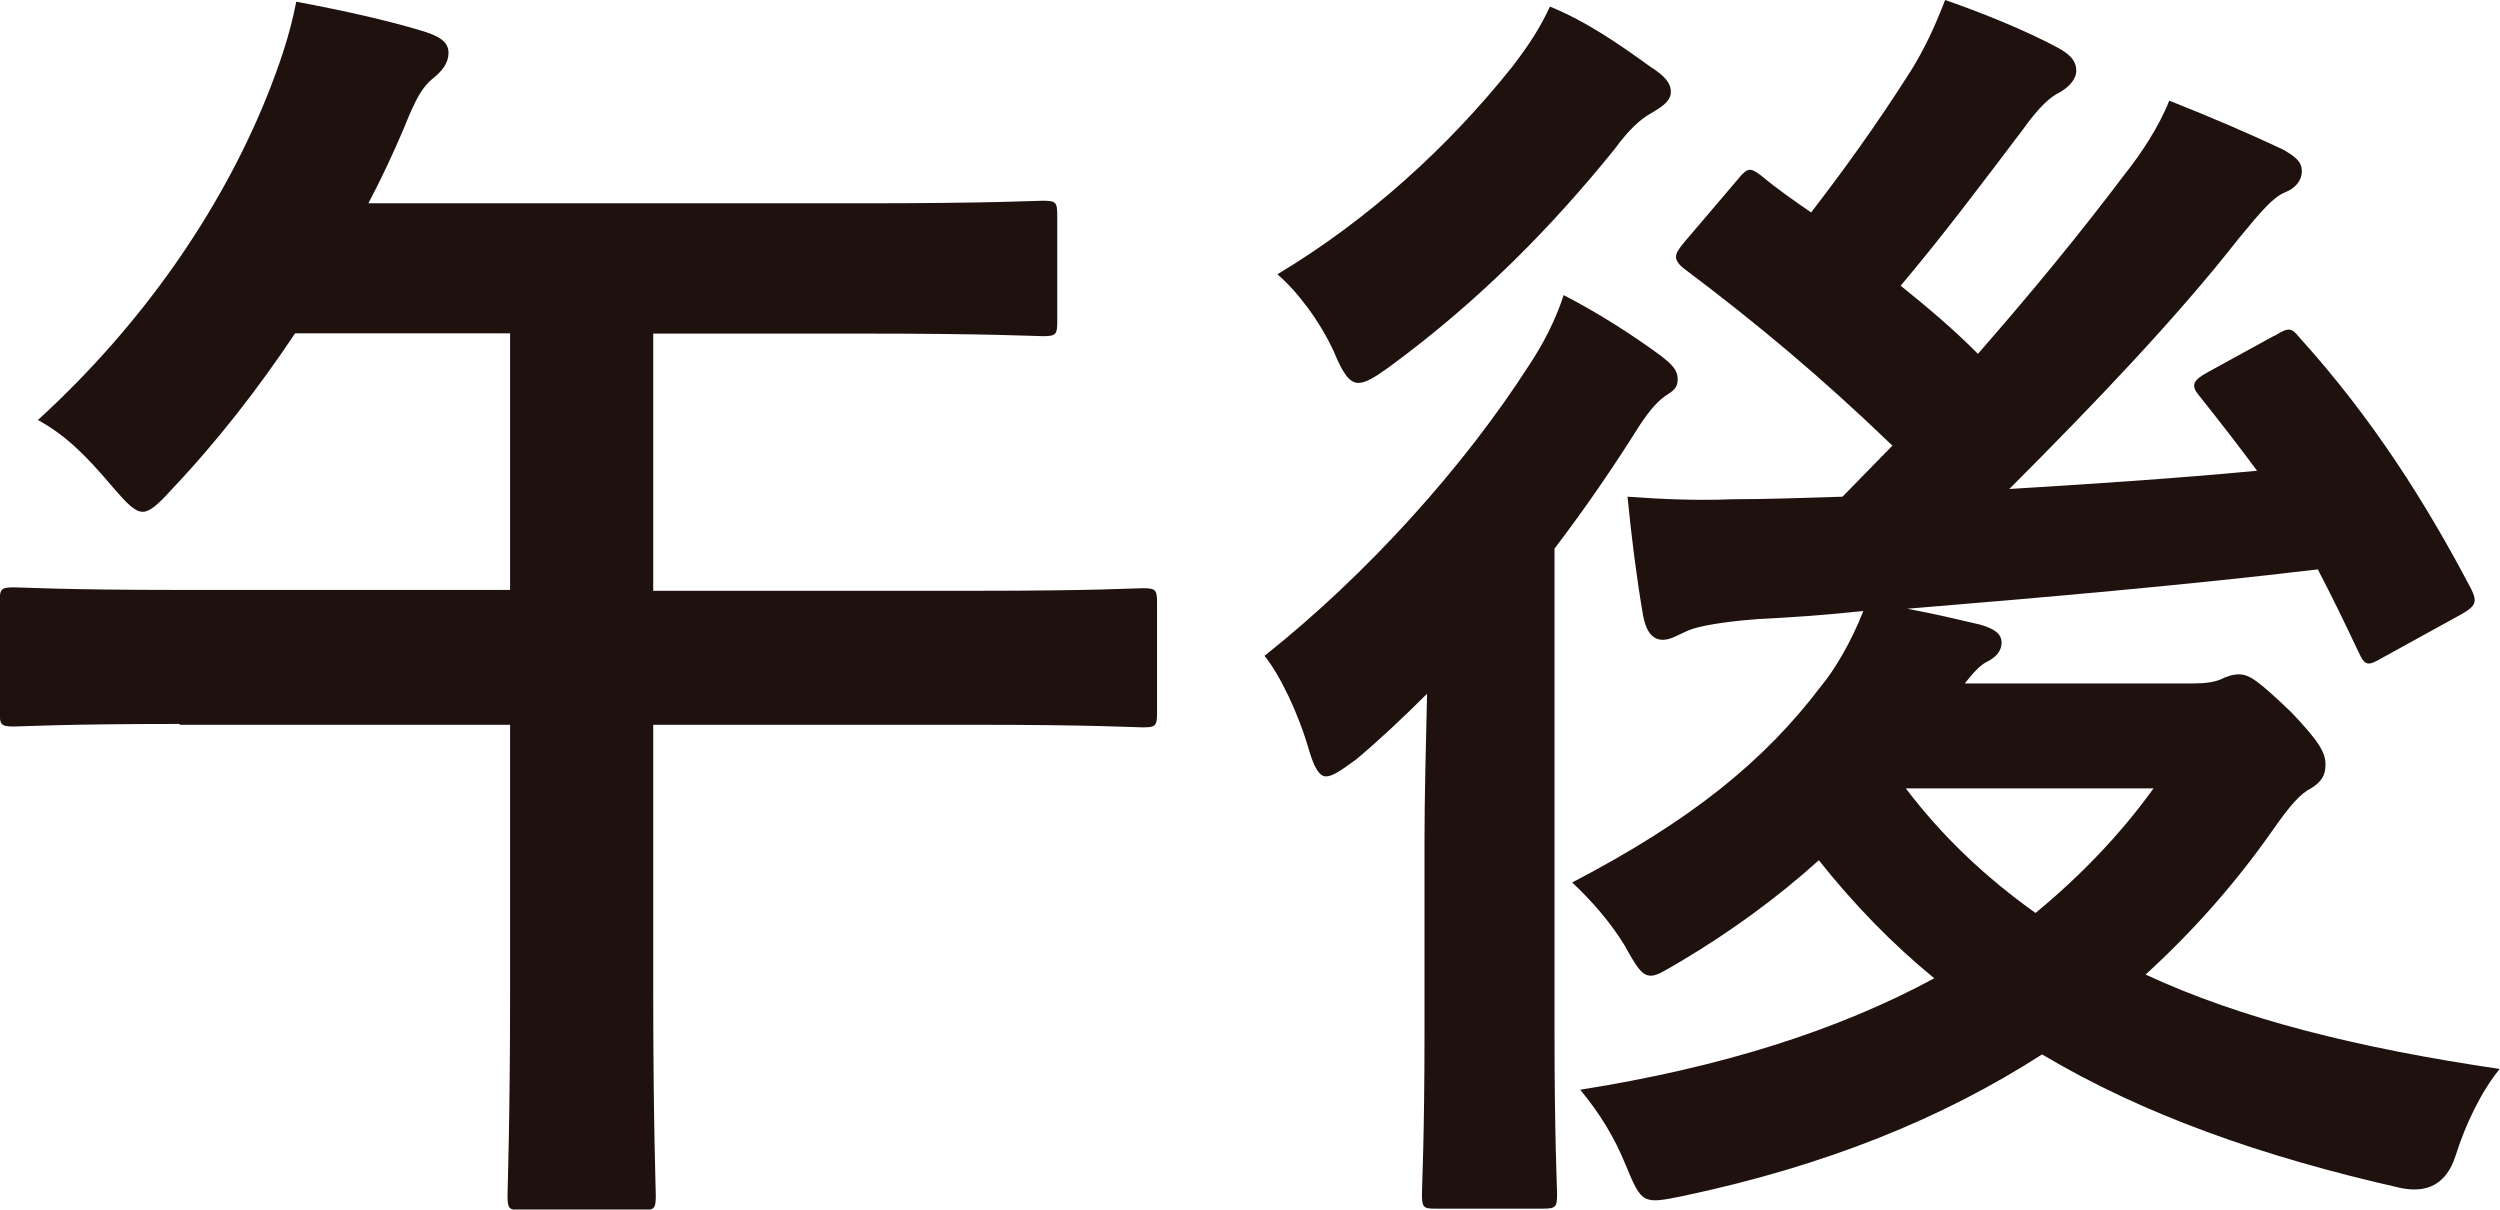
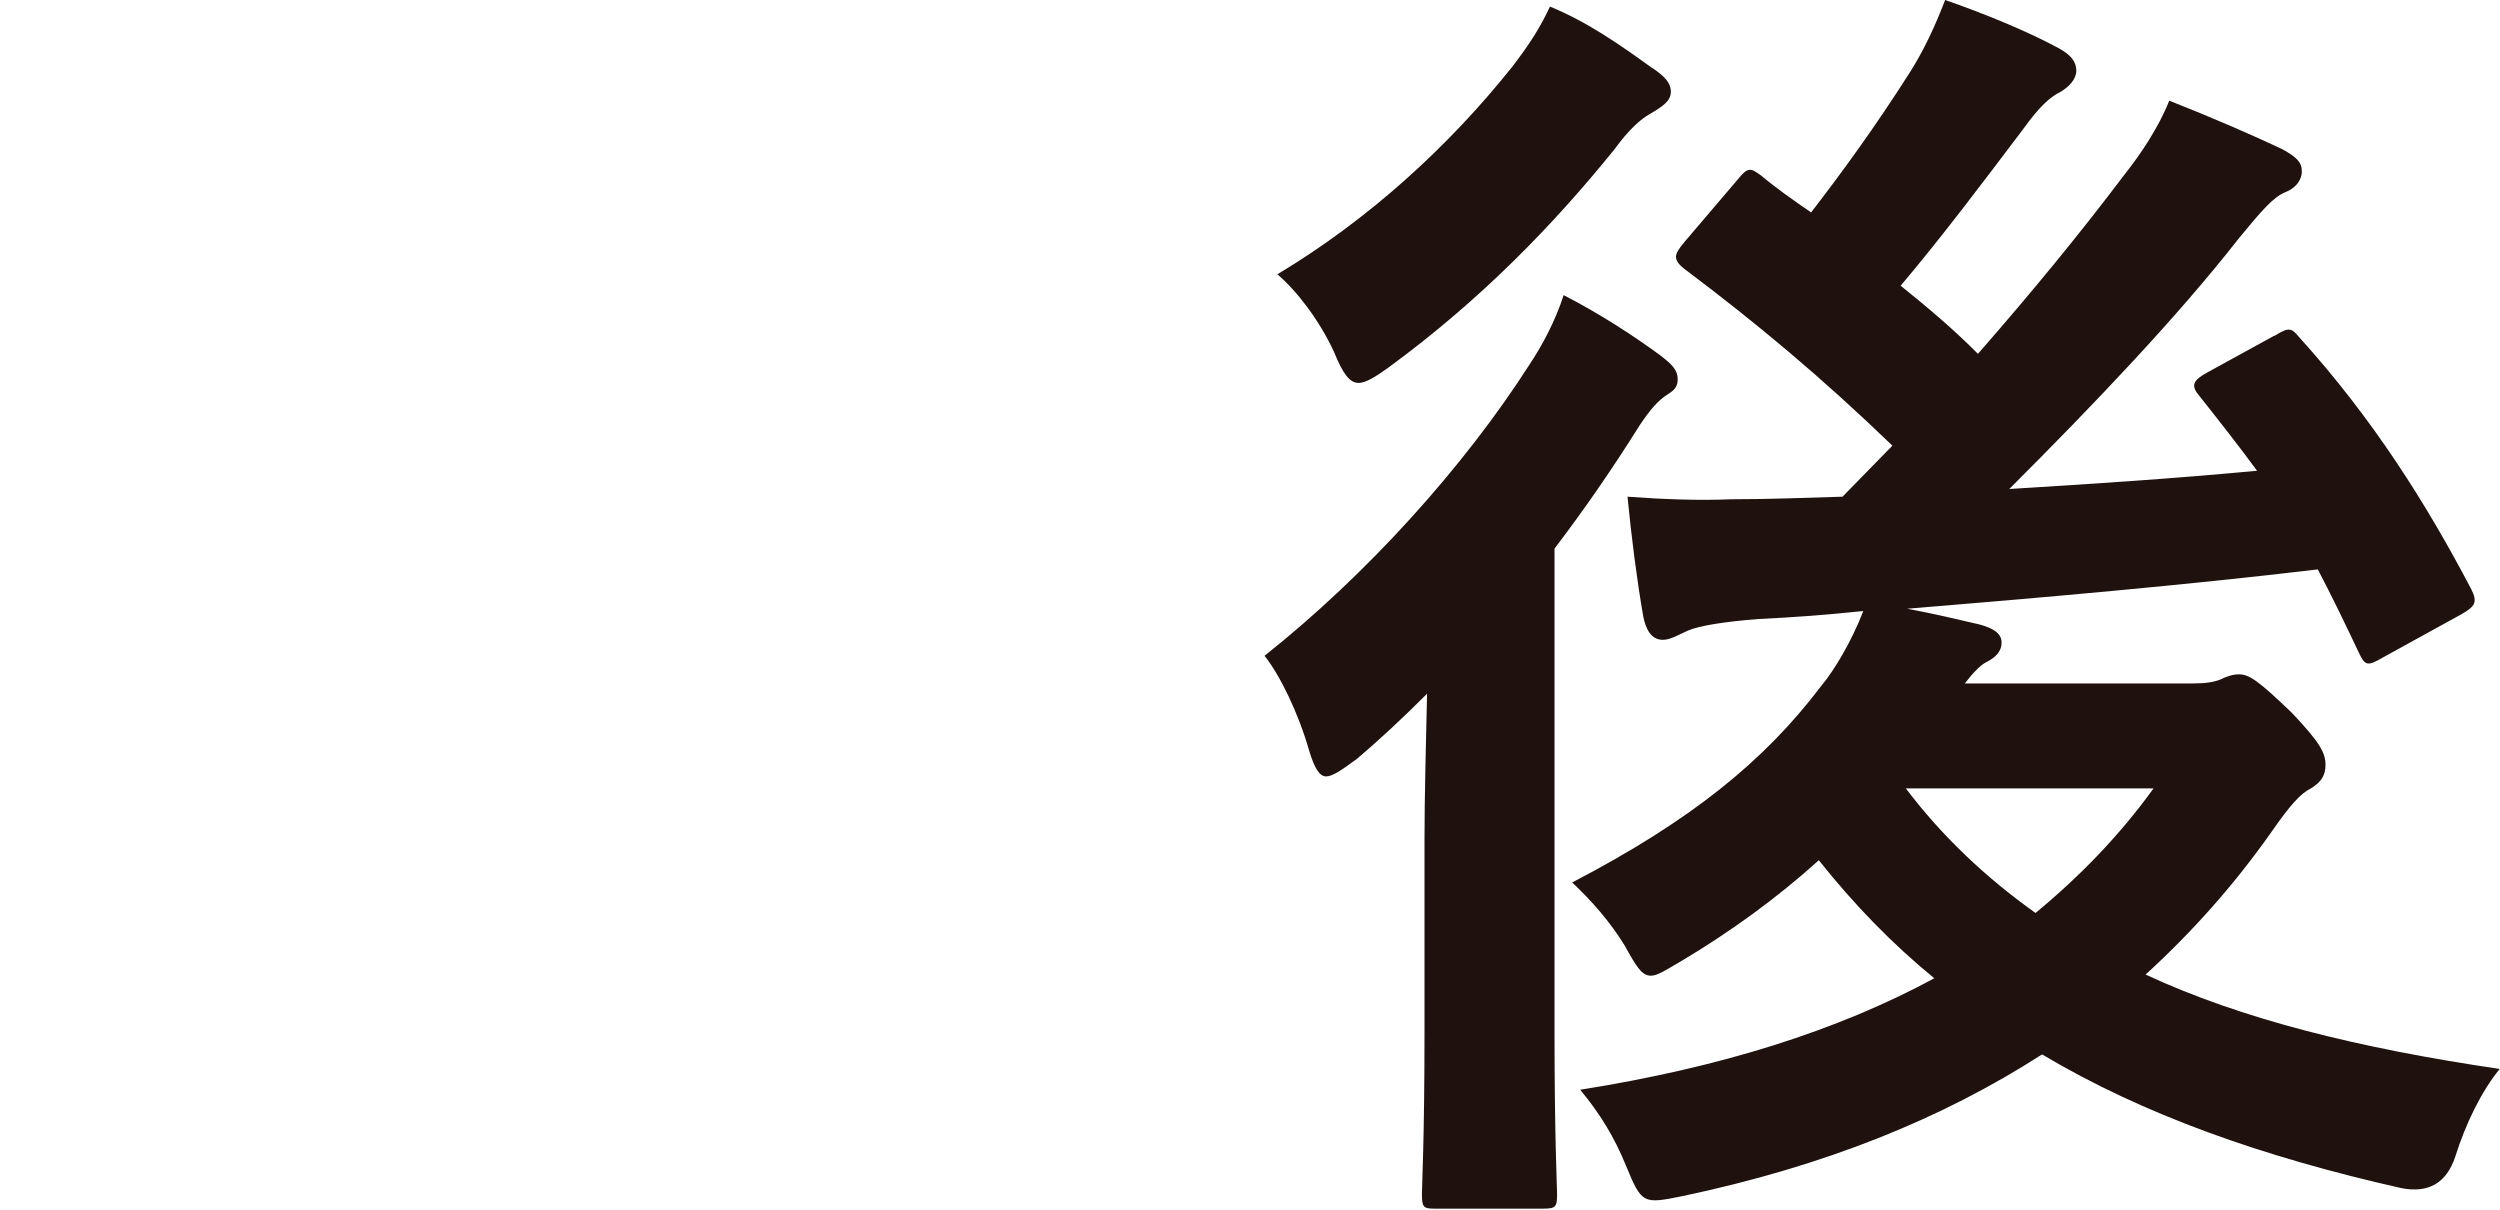
<svg xmlns="http://www.w3.org/2000/svg" id="_이어_2" viewBox="0 0 87.68 42.42">
  <defs>
    <style>.cls-1{fill:#1f120e;}</style>
  </defs>
  <g id="_ピー">
    <g>
-       <path class="cls-1" d="M6.3,25.39c-4.09,0-5.52,.09-5.8,.09-.46,0-.51-.05-.51-.51v-3.86c0-.46,.05-.51,.51-.51,.28,0,1.7,.09,5.8,.09h11.59V11.69h-7.54c-1.29,1.93-2.71,3.77-4.37,5.52-.46,.51-.74,.74-.97,.74-.28,0-.55-.28-1.06-.87-1.01-1.2-1.7-1.84-2.62-2.35,3.68-3.36,6.39-7.32,8-11.27,.46-1.15,.83-2.21,1.06-3.4,1.7,.32,3.13,.64,4.37,1.01,.6,.18,.97,.37,.97,.78,0,.37-.23,.64-.51,.87-.41,.32-.64,.74-1.06,1.79-.37,.87-.78,1.75-1.24,2.62H30.27c4.51,0,6.03-.09,6.3-.09,.46,0,.51,.05,.51,.51v3.73c0,.46-.05,.51-.51,.51-.28,0-1.79-.09-6.3-.09h-7.36v9.02h11.36c4.14,0,5.52-.09,5.8-.09,.46,0,.51,.05,.51,.51v3.86c0,.46-.05,.51-.51,.51-.28,0-1.66-.09-5.8-.09h-11.36v9.29c0,4.65,.09,6.99,.09,7.22,0,.46-.05,.51-.46,.51h-4.28c-.41,0-.46-.05-.46-.51,0-.28,.09-2.58,.09-7.22v-9.29H6.3Z" />
      <path class="cls-1" d="M49.96,29.44c0-1.43,.05-3.4,.09-5.11-.83,.83-1.66,1.61-2.48,2.3-.51,.37-.83,.6-1.06,.6s-.41-.28-.6-.92c-.37-1.29-1.01-2.62-1.56-3.31,3.59-2.85,6.99-6.62,9.29-10.21,.46-.69,.92-1.56,1.2-2.44,1.24,.64,2.39,1.38,3.4,2.12,.41,.32,.6,.51,.6,.83,0,.23-.09,.37-.32,.51-.37,.23-.64,.55-1.01,1.1-.92,1.47-1.93,2.94-2.99,4.33v16.98c0,3.68,.09,5.43,.09,5.66,0,.46-.05,.51-.51,.51h-3.77c-.41,0-.46-.05-.46-.51,0-.28,.09-1.98,.09-5.66v-6.76ZM57.96,2.39c.41,.28,.64,.51,.64,.83s-.28,.51-.74,.78c-.32,.18-.74,.55-1.24,1.24-2.12,2.62-4.65,5.25-7.91,7.64-.51,.37-.83,.55-1.06,.55-.32,0-.55-.32-.87-1.1-.51-1.1-1.29-2.12-1.98-2.71,3.22-1.93,6.03-4.51,8.23-7.27,.64-.83,1.01-1.43,1.33-2.12,1.33,.55,2.44,1.33,3.59,2.16Zm21.81,9.39c.51-.32,.6-.28,.87,.05,2.58,2.85,4.46,5.84,6.03,8.83,.23,.46,.14,.6-.32,.87l-2.76,1.52c-.55,.32-.64,.32-.87-.18-.46-.97-.92-1.93-1.43-2.9-4.6,.55-9.89,1.01-14.4,1.38,.97,.18,1.75,.37,2.53,.55,.51,.14,.78,.32,.78,.64,0,.28-.18,.51-.55,.69-.18,.09-.46,.37-.74,.74h8c.46,0,.74-.05,.97-.14,.18-.09,.41-.18,.64-.18,.37,0,.69,.23,1.84,1.33,1.01,1.06,1.2,1.43,1.2,1.84,0,.37-.14,.6-.51,.83-.37,.18-.74,.6-1.38,1.52-1.33,1.89-2.81,3.54-4.42,5.01,3.36,1.56,7.45,2.58,12.42,3.31-.64,.78-1.2,1.93-1.56,3.08q-.46,1.38-1.89,1.1c-4.88-1.1-9.06-2.58-12.6-4.69-3.5,2.25-7.59,3.91-12.61,4.97-1.38,.28-1.43,.28-1.98-1.06-.41-1.01-.92-1.84-1.61-2.67,4.92-.78,9.02-2.07,12.42-3.91-1.47-1.2-2.81-2.58-4.05-4.14-1.47,1.33-3.13,2.53-4.83,3.54-.55,.32-.83,.51-1.06,.51-.32,0-.51-.32-.92-1.06-.51-.83-1.15-1.56-1.84-2.21,4.14-2.16,6.72-4.23,8.74-6.9,.46-.55,1.06-1.56,1.47-2.62-1.33,.14-2.58,.23-3.68,.28-1.15,.09-2.07,.23-2.48,.41-.32,.14-.6,.32-.87,.32-.41,0-.6-.37-.69-.83-.23-1.33-.41-2.76-.55-4.19,1.2,.09,2.53,.14,3.63,.09,1.29,0,2.58-.05,3.91-.09l1.75-1.79c-2.48-2.39-4.74-4.28-7.31-6.21-.18-.14-.28-.28-.28-.41s.09-.28,.32-.55l1.84-2.16c.37-.46,.46-.41,.83-.14,.55,.46,1.15,.88,1.75,1.29,1.06-1.38,2.21-2.94,3.5-4.97,.46-.74,.83-1.52,1.2-2.48,1.33,.46,2.9,1.1,4,1.7,.41,.23,.6,.46,.6,.78,0,.28-.23,.55-.55,.74-.37,.18-.74,.51-1.33,1.33-1.43,1.89-2.81,3.73-4.28,5.47,.97,.78,1.89,1.56,2.71,2.39,1.89-2.16,3.59-4.23,5.15-6.3,.55-.69,1.2-1.66,1.56-2.58,1.52,.6,2.9,1.2,3.96,1.7,.51,.28,.69,.46,.69,.78s-.23,.6-.6,.74c-.41,.18-.78,.6-1.61,1.61-2.16,2.76-5.01,5.75-8.05,8.79,2.94-.18,5.84-.37,8.69-.64-.64-.87-1.33-1.75-2.02-2.62-.32-.37-.23-.55,.28-.83l2.35-1.29Zm-12.93,15.87c1.29,1.7,2.81,3.13,4.55,4.37,1.56-1.29,2.94-2.71,4.14-4.37h-8.7Z" />
    </g>
  </g>
</svg>